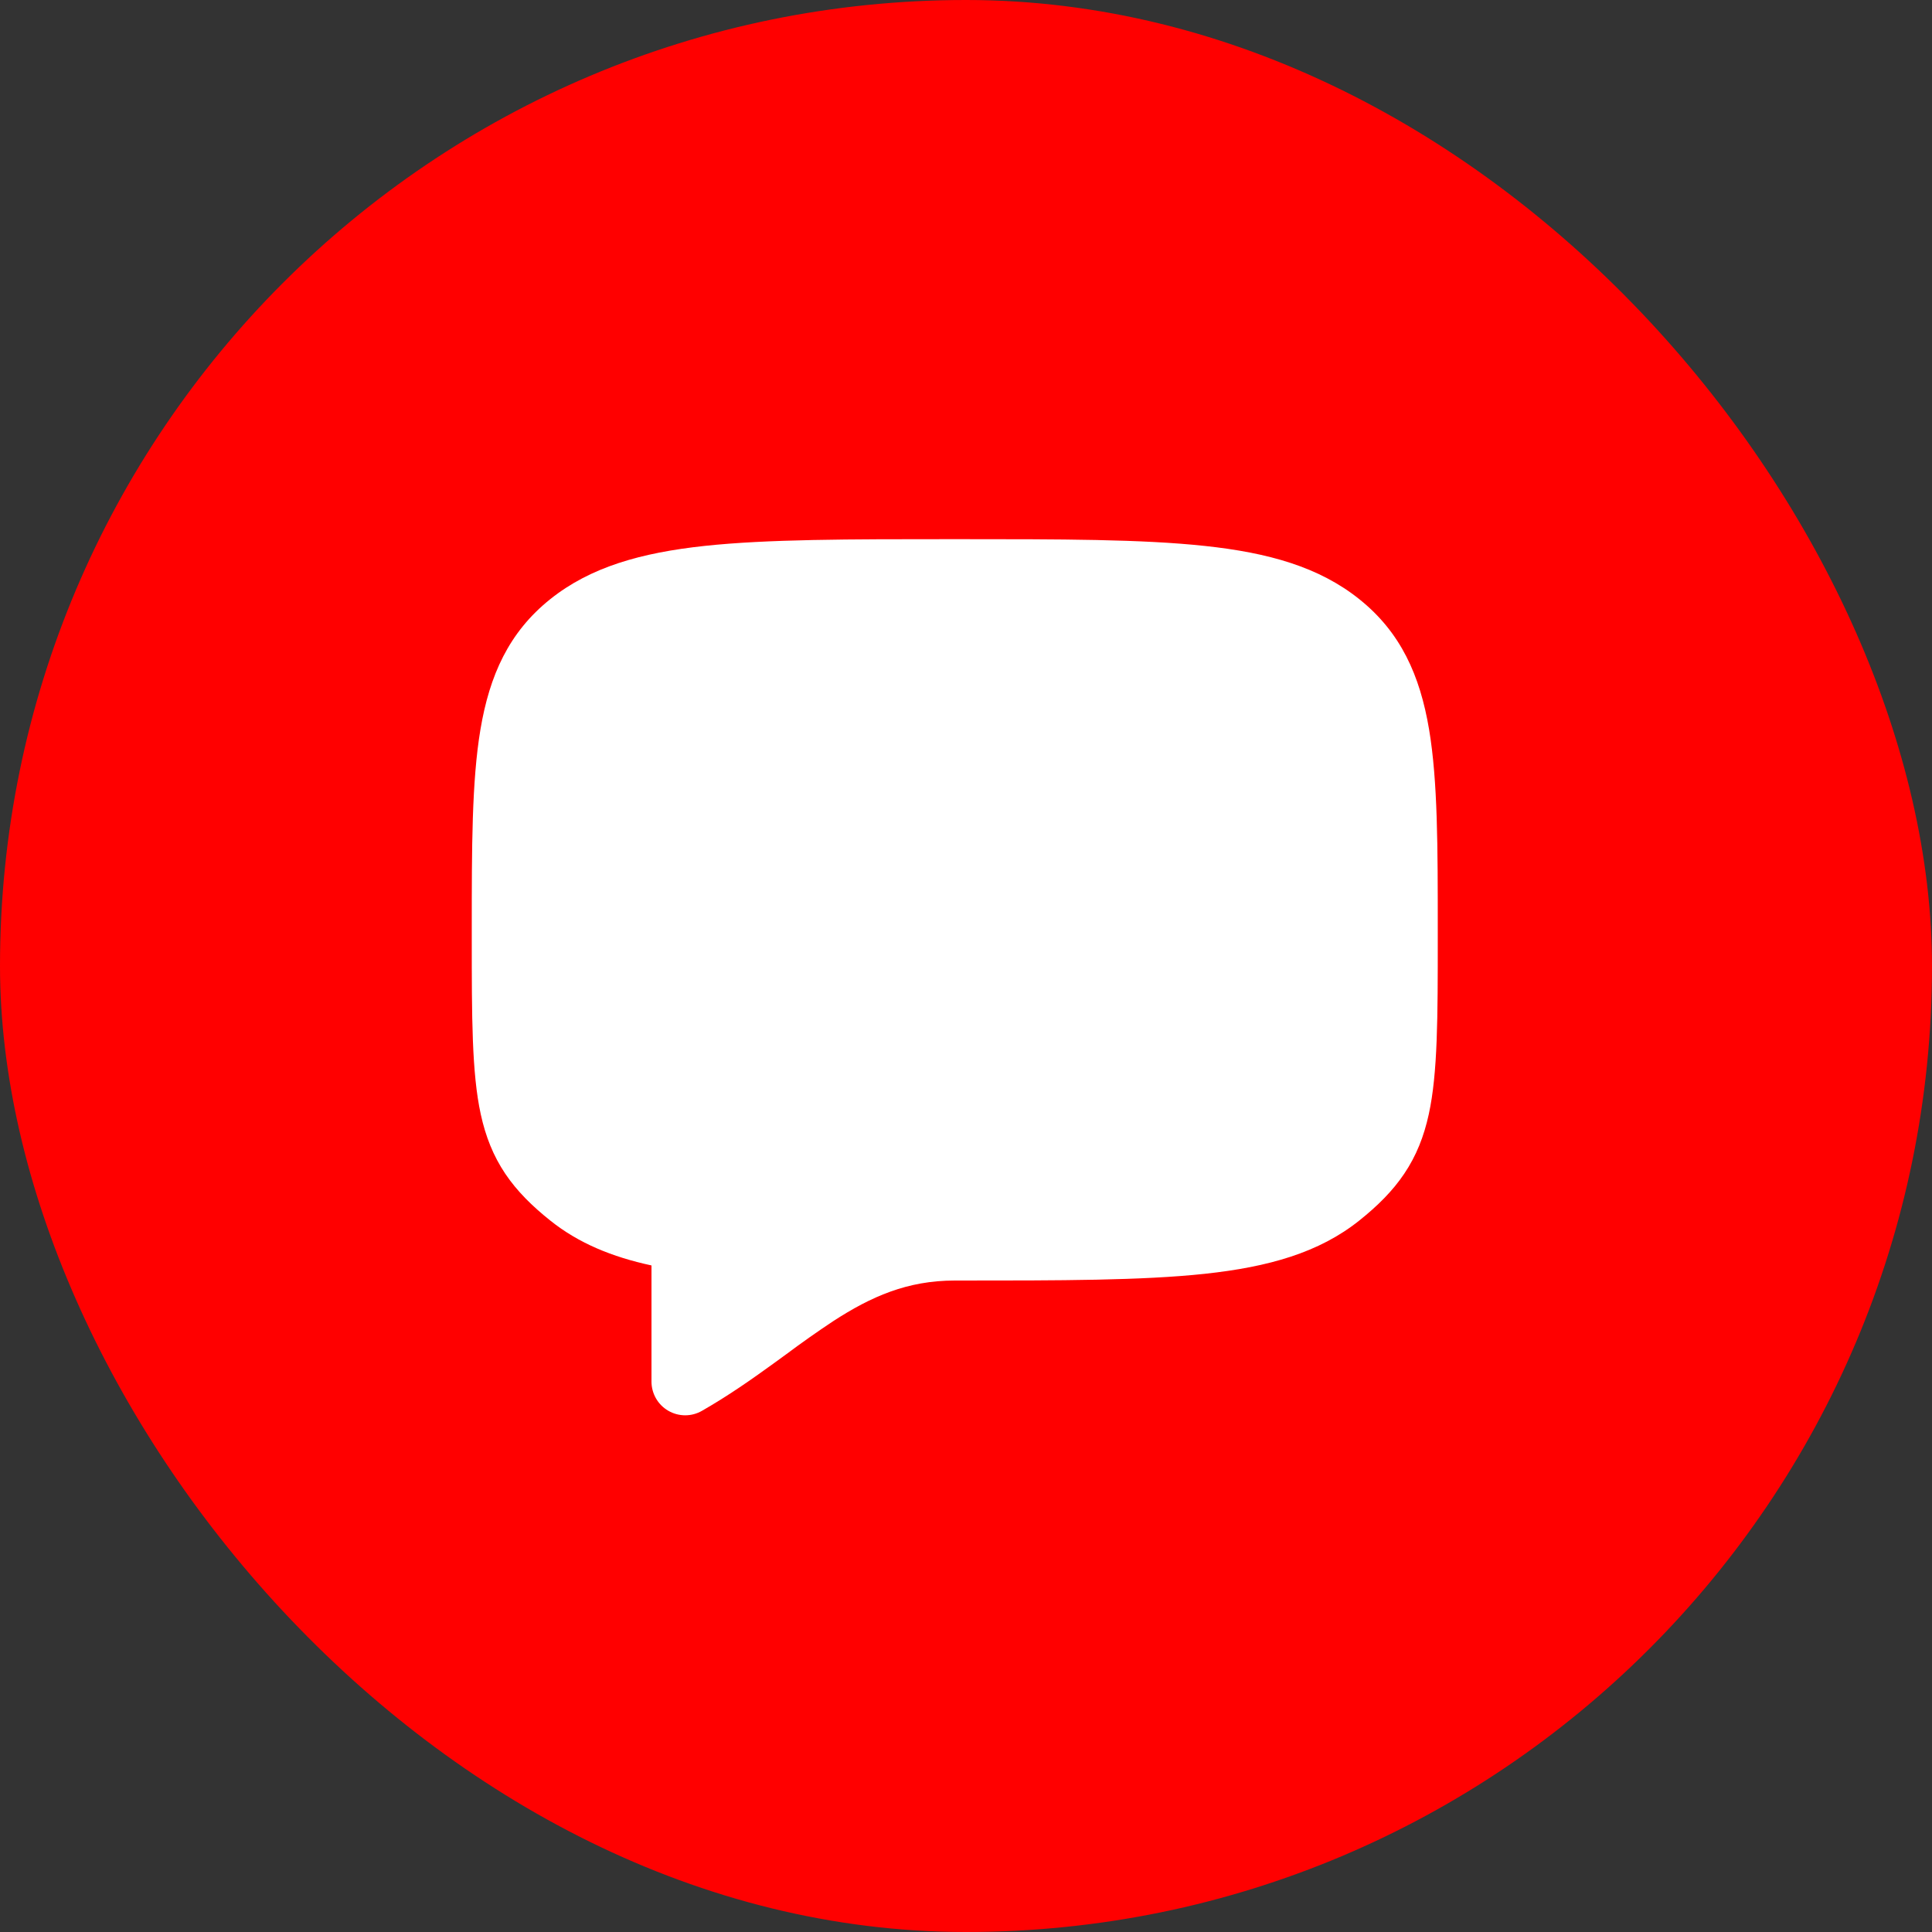
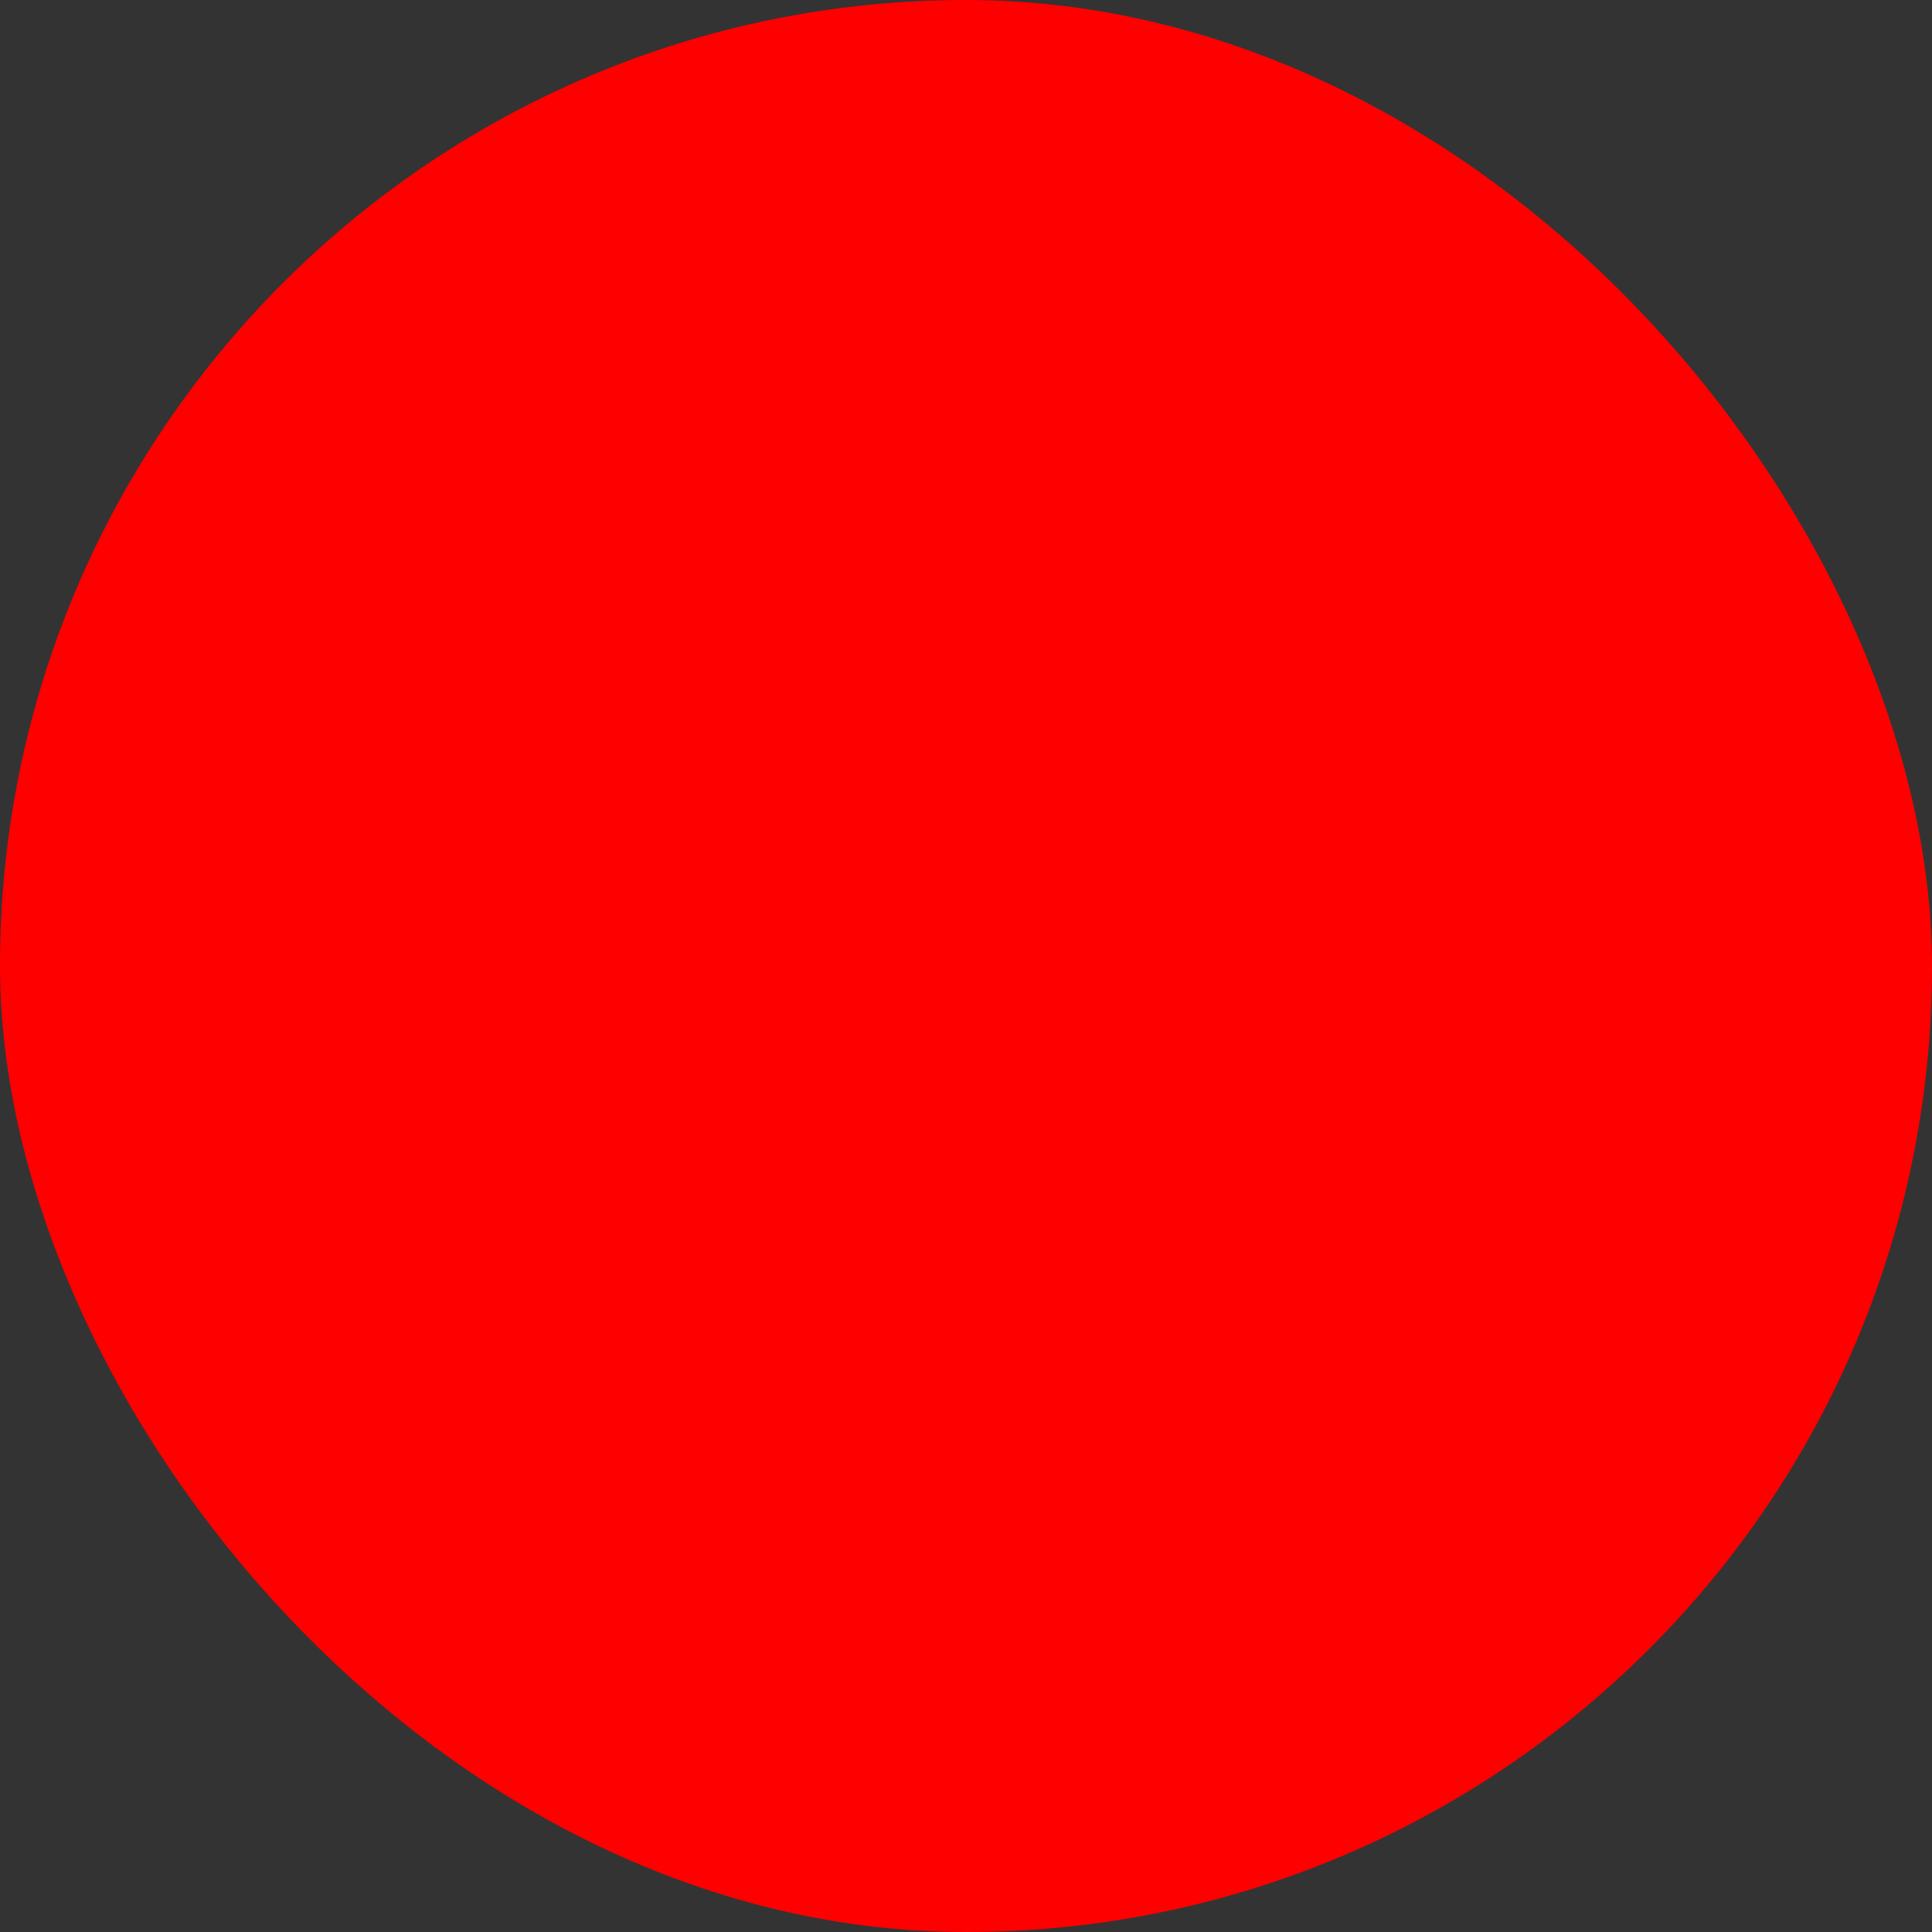
<svg xmlns="http://www.w3.org/2000/svg" width="86" height="86" viewBox="0 0 86 86" fill="none">
  <rect x="0" y="0" width="86" height="86" fill="#333333" stroke="none" />
  <rect width="86" height="86" rx="43" fill="#FF0000" />
-   <path d="M42.406 24C37.772 24 34.17 24 31.366 24.3C28.53 24.606 26.284 25.24 24.492 26.672C22.652 28.144 21.792 30.058 21.386 32.472C21 34.776 21 37.709 21 41.365V41.731C21 45.295 21 47.761 21.4 49.599C21.616 50.589 21.956 51.449 22.49 52.245C23.018 53.029 23.69 53.689 24.492 54.329C25.754 55.339 27.242 55.949 29 56.329V61.501C29 61.764 29.07 62.022 29.201 62.25C29.332 62.477 29.521 62.667 29.749 62.798C29.976 62.93 30.234 62.999 30.497 63C30.76 63.001 31.018 62.932 31.246 62.801C32.418 62.131 33.456 61.401 34.406 60.713L35.014 60.271C35.691 59.765 36.382 59.278 37.086 58.811C38.774 57.715 40.386 57.001 42.5 57.001H42.594C47.228 57.001 50.83 57.001 53.634 56.701C56.47 56.395 58.716 55.761 60.508 54.329C61.308 53.689 61.982 53.029 62.508 52.245C63.044 51.449 63.384 50.589 63.6 49.599C64 47.761 64 45.295 64 41.731V41.365C64 37.709 64 34.776 63.614 32.474C63.208 30.058 62.348 28.144 60.508 26.672C58.716 25.238 56.47 24.606 53.634 24.302C50.83 24 47.228 24 42.594 24H42.406Z" fill="white" />
</svg>